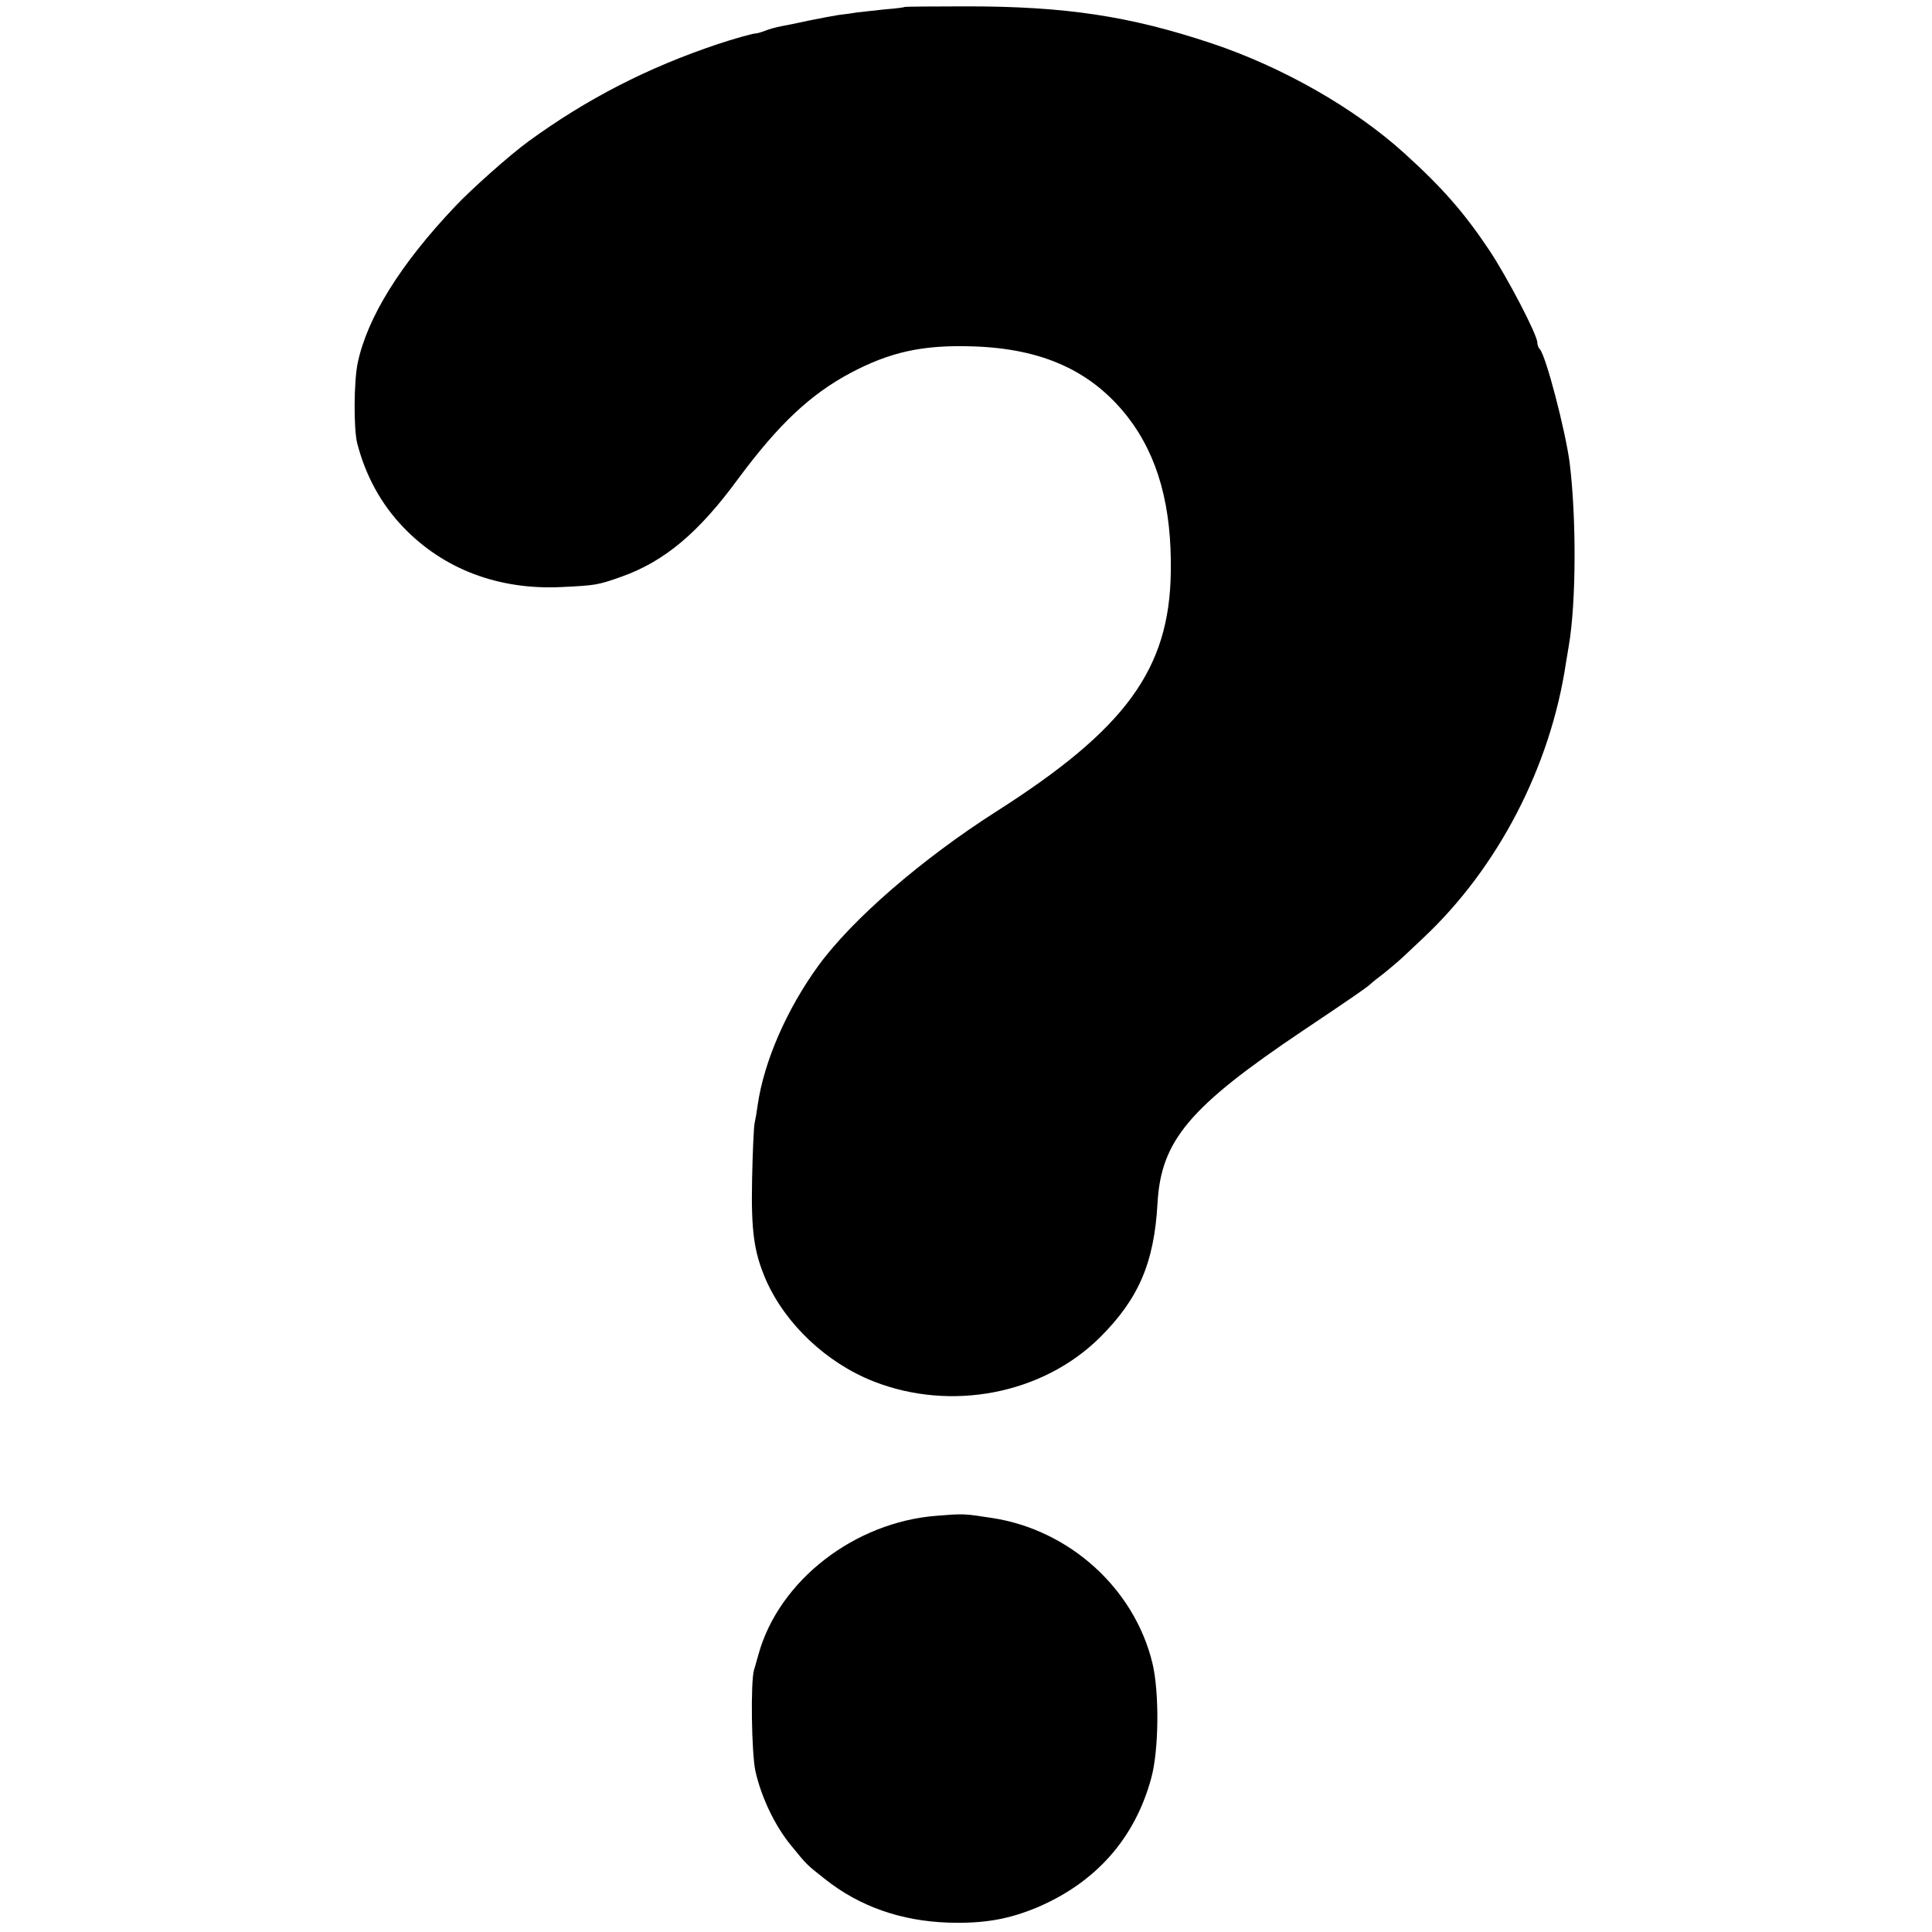
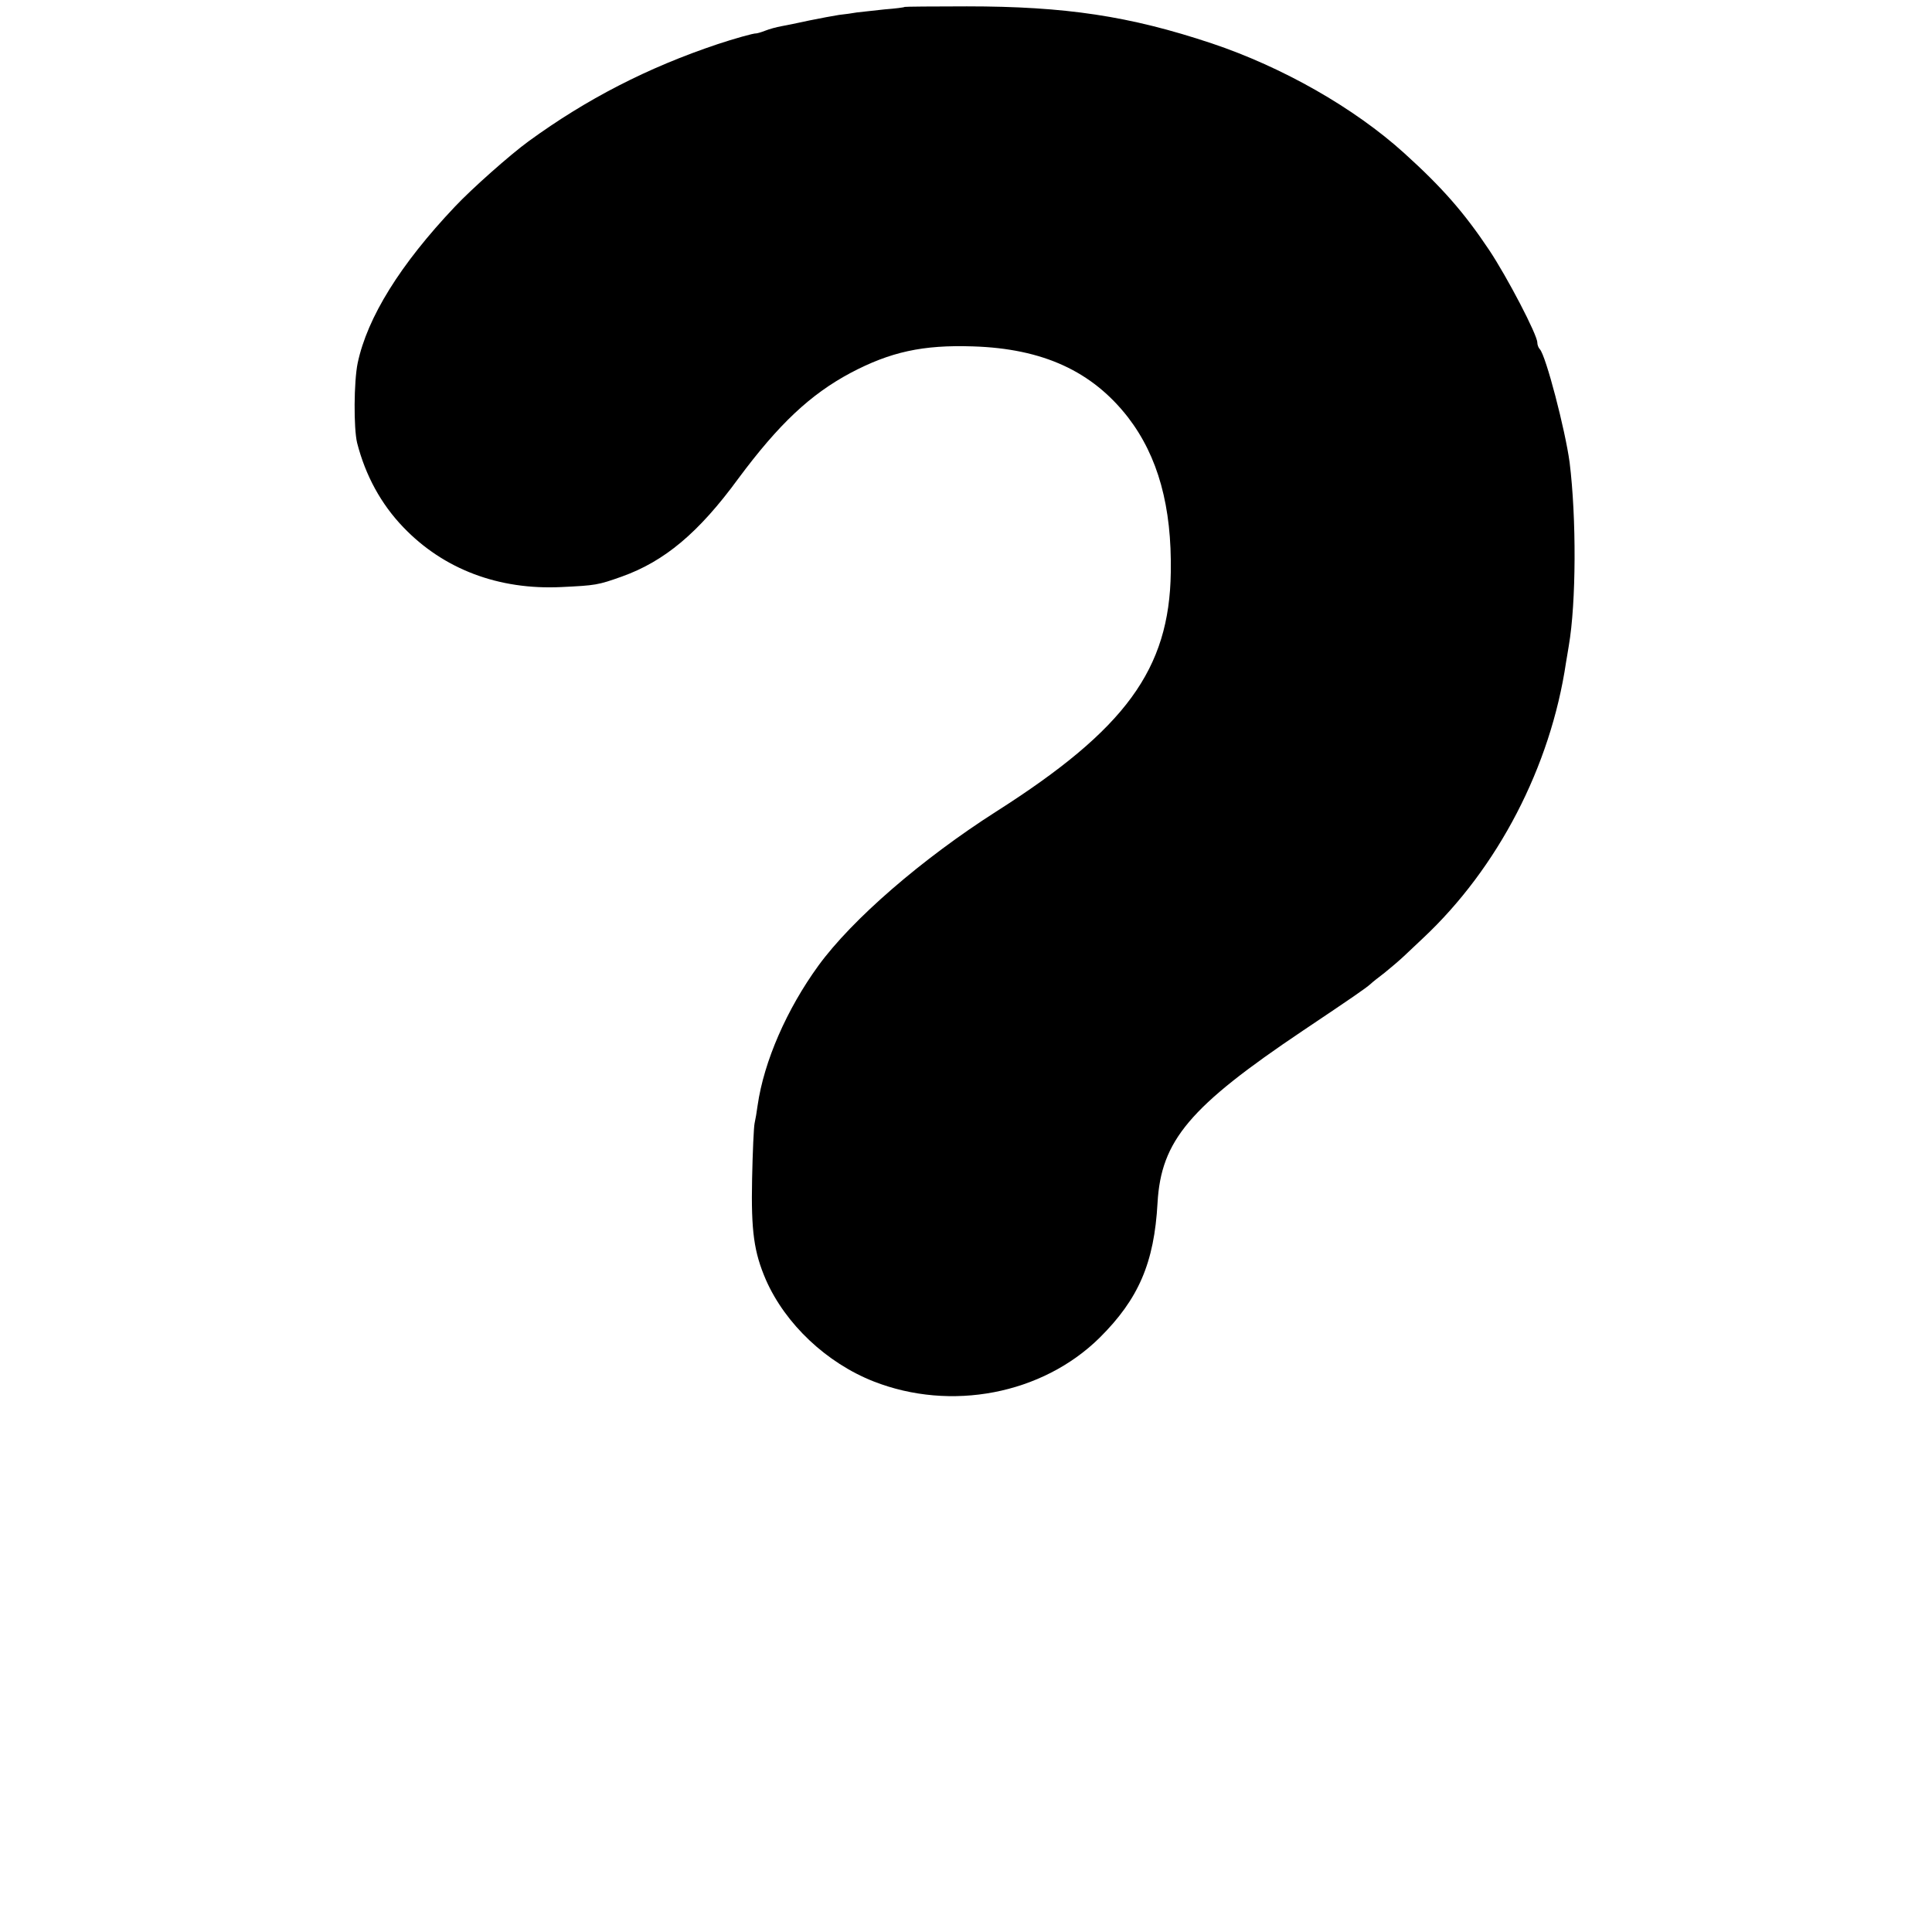
<svg xmlns="http://www.w3.org/2000/svg" version="1.0" width="700pt" height="700pt" viewBox="0 0 700 700" preserveAspectRatio="xMidYMid meet">
  <g transform="translate(0,700) scale(0.1,-0.1)" fill="#000000" stroke="none">
    <path d="M3278 6975 c-2 -2 -34 -6 -73 -9 -38 -4 -83 -9 -100 -11 -16 -3 -46 -7 -65 -9 -19 -3 -68 -12 -107 -20 -40 -9 -86 -18 -102 -21 -17 -3 -43 -10 -58 -16 -15 -6 -30 -10 -33 -10 -9 1 -83 -20 -140 -39 -254 -85 -475 -199 -685 -352 -66 -48 -206 -172 -267 -237 -198 -209 -317 -401 -352 -566 -14 -67 -15 -237 -2 -290 30 -117 86 -221 168 -306 145 -151 344 -227 572 -216 124 6 132 7 219 38 154 55 278 158 422 355 147 198 261 305 407 383 144 76 261 102 443 96 254 -8 432 -90 562 -257 109 -142 159 -323 155 -562 -5 -351 -164 -568 -632 -866 -268 -171 -522 -390 -645 -559 -114 -157 -197 -346 -220 -506 -3 -23 -8 -52 -11 -65 -3 -14 -7 -104 -9 -201 -4 -191 7 -266 50 -366 71 -161 220 -301 390 -368 280 -110 611 -47 819 158 141 140 198 271 210 489 13 226 116 348 527 624 179 120 227 153 245 169 6 6 29 24 50 40 21 17 53 44 70 60 18 17 49 46 70 66 271 254 462 621 518 999 3 19 8 46 10 60 27 156 28 463 3 665 -16 118 -86 387 -108 410 -5 5 -9 16 -9 24 0 28 -109 237 -175 336 -91 136 -170 226 -307 350 -181 164 -441 312 -698 398 -297 99 -529 134 -887 134 -122 0 -224 -1 -225 -2z" />
-     <path d="M3393 1508 c-297 -23 -569 -234 -644 -499 -7 -24 -14 -51 -17 -59 -13 -44 -9 -303 5 -367 21 -94 70 -197 128 -268 60 -74 58 -71 125 -124 125 -99 275 -151 445 -157 131 -4 220 12 325 56 212 91 352 250 411 467 28 101 30 313 4 419 -66 269 -300 481 -580 524 -104 16 -103 16 -202 8z" />
  </g>
</svg>